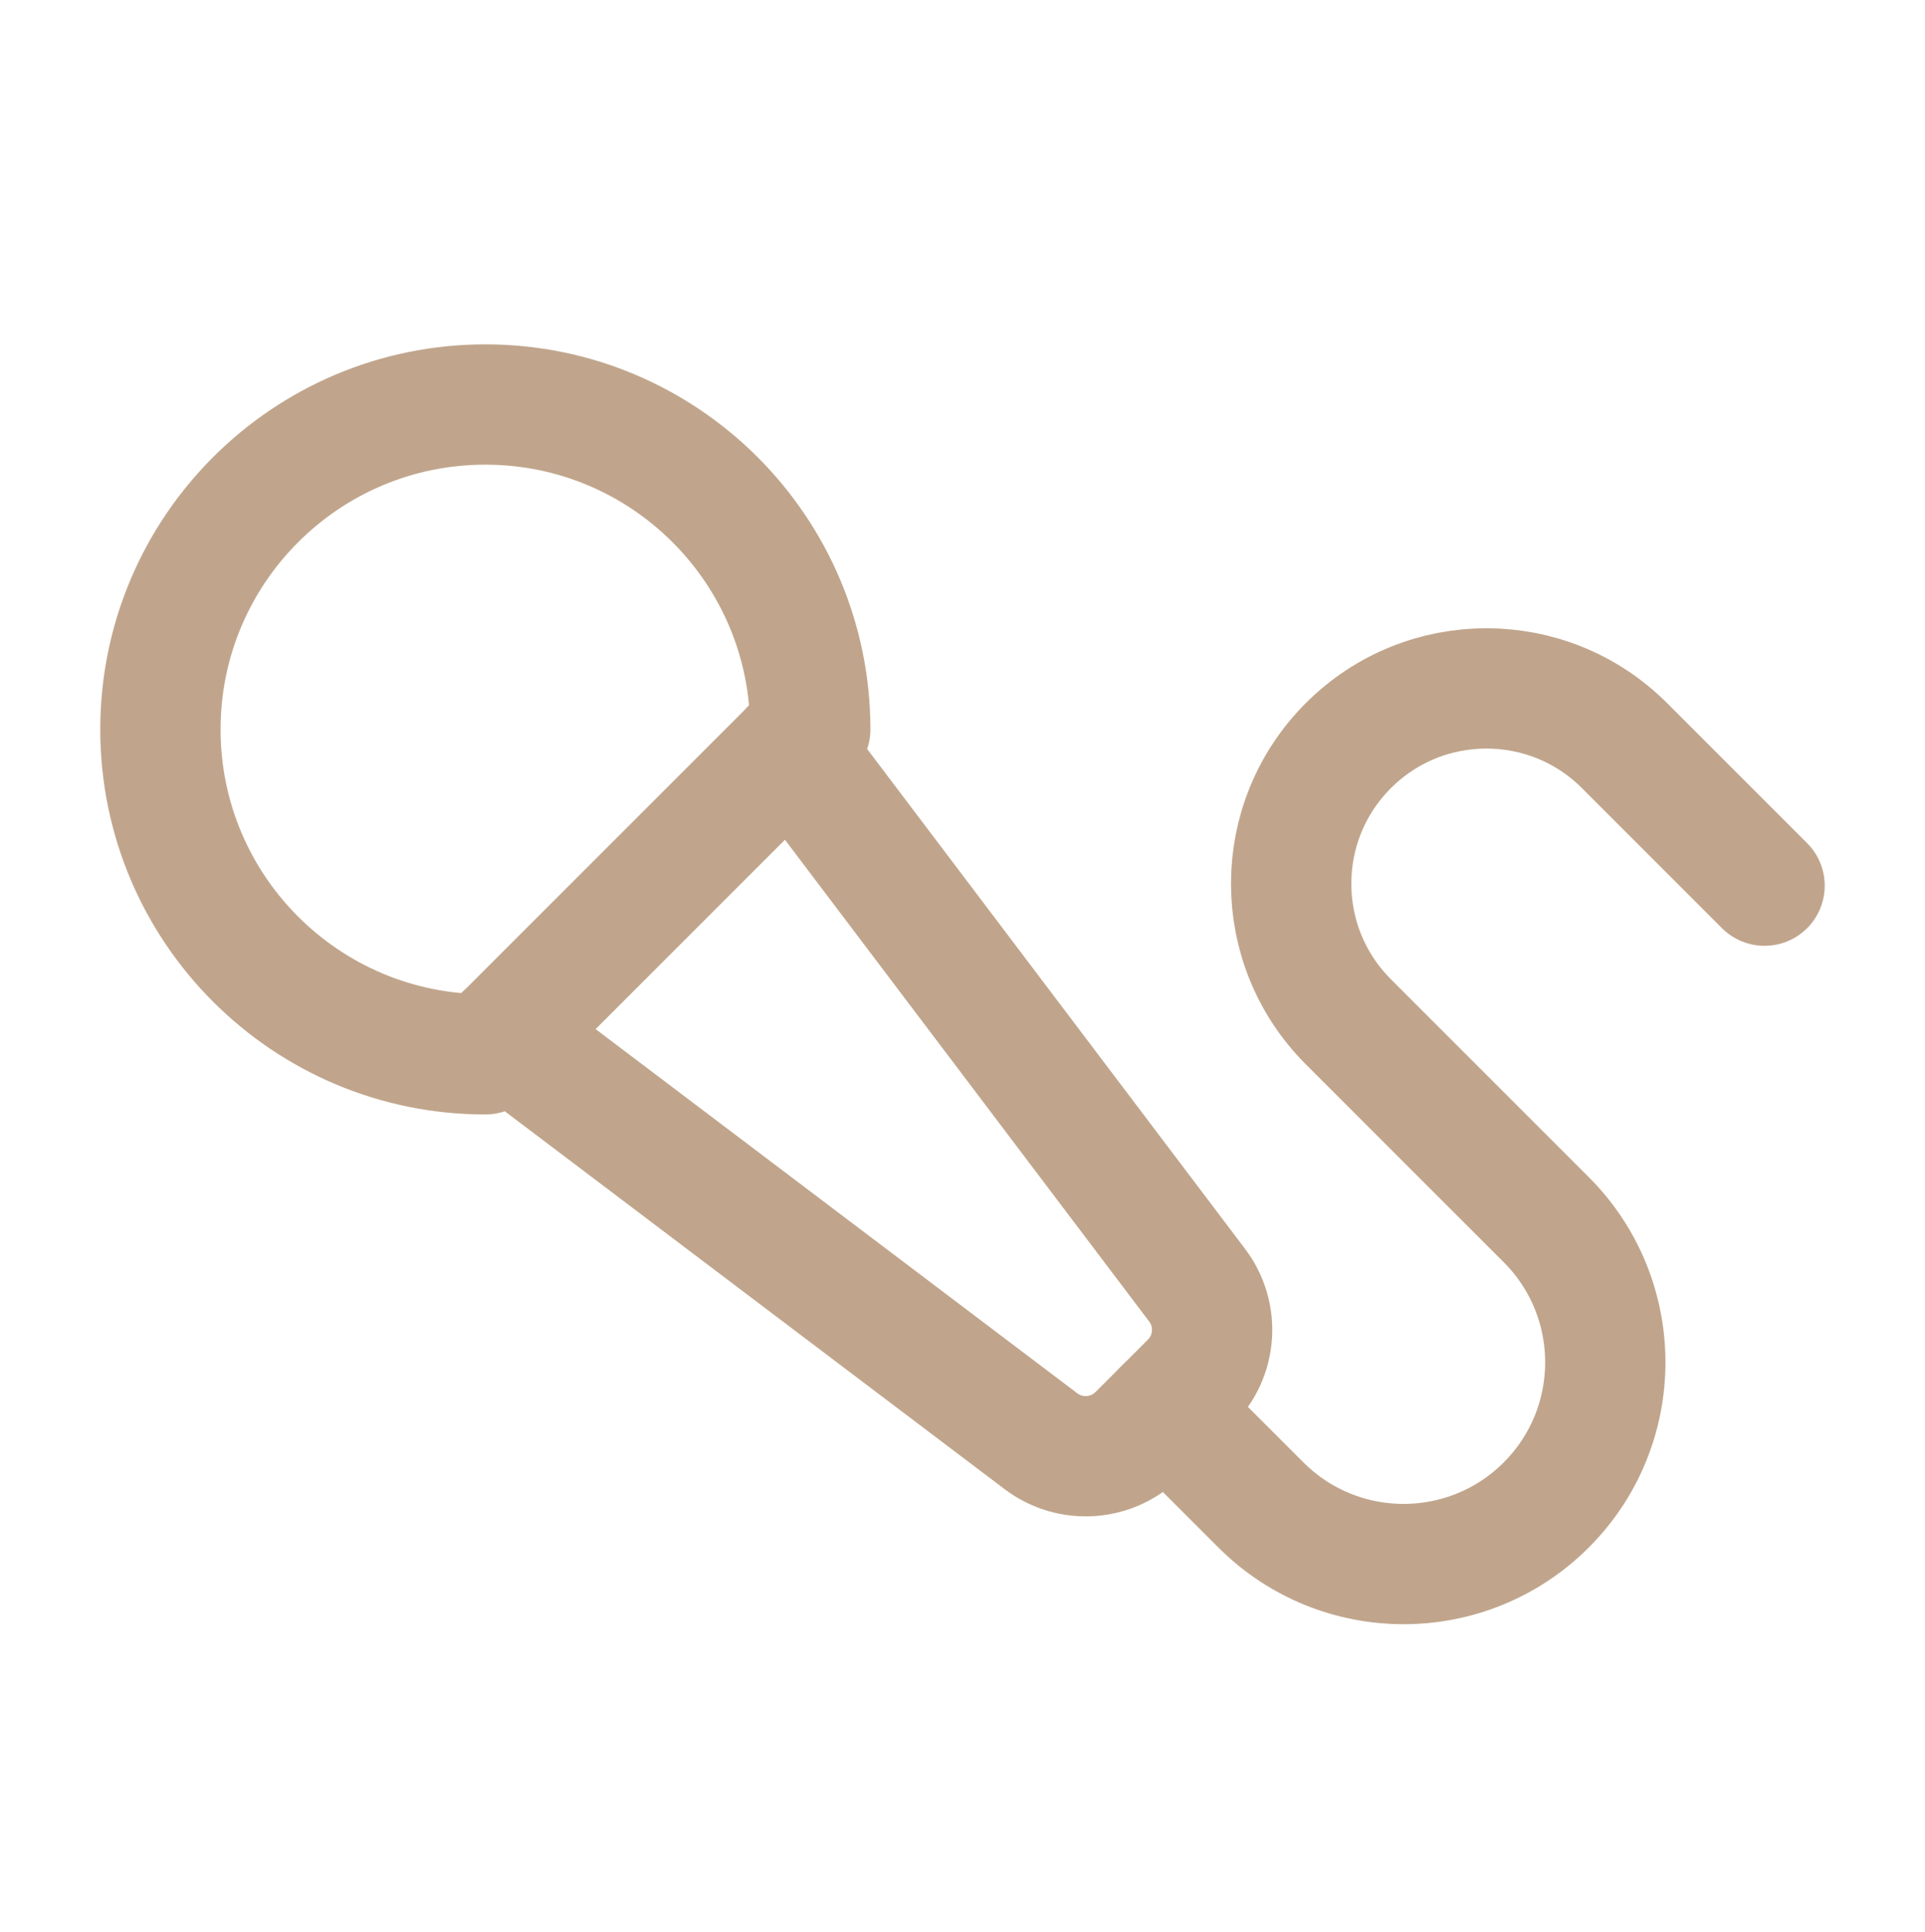
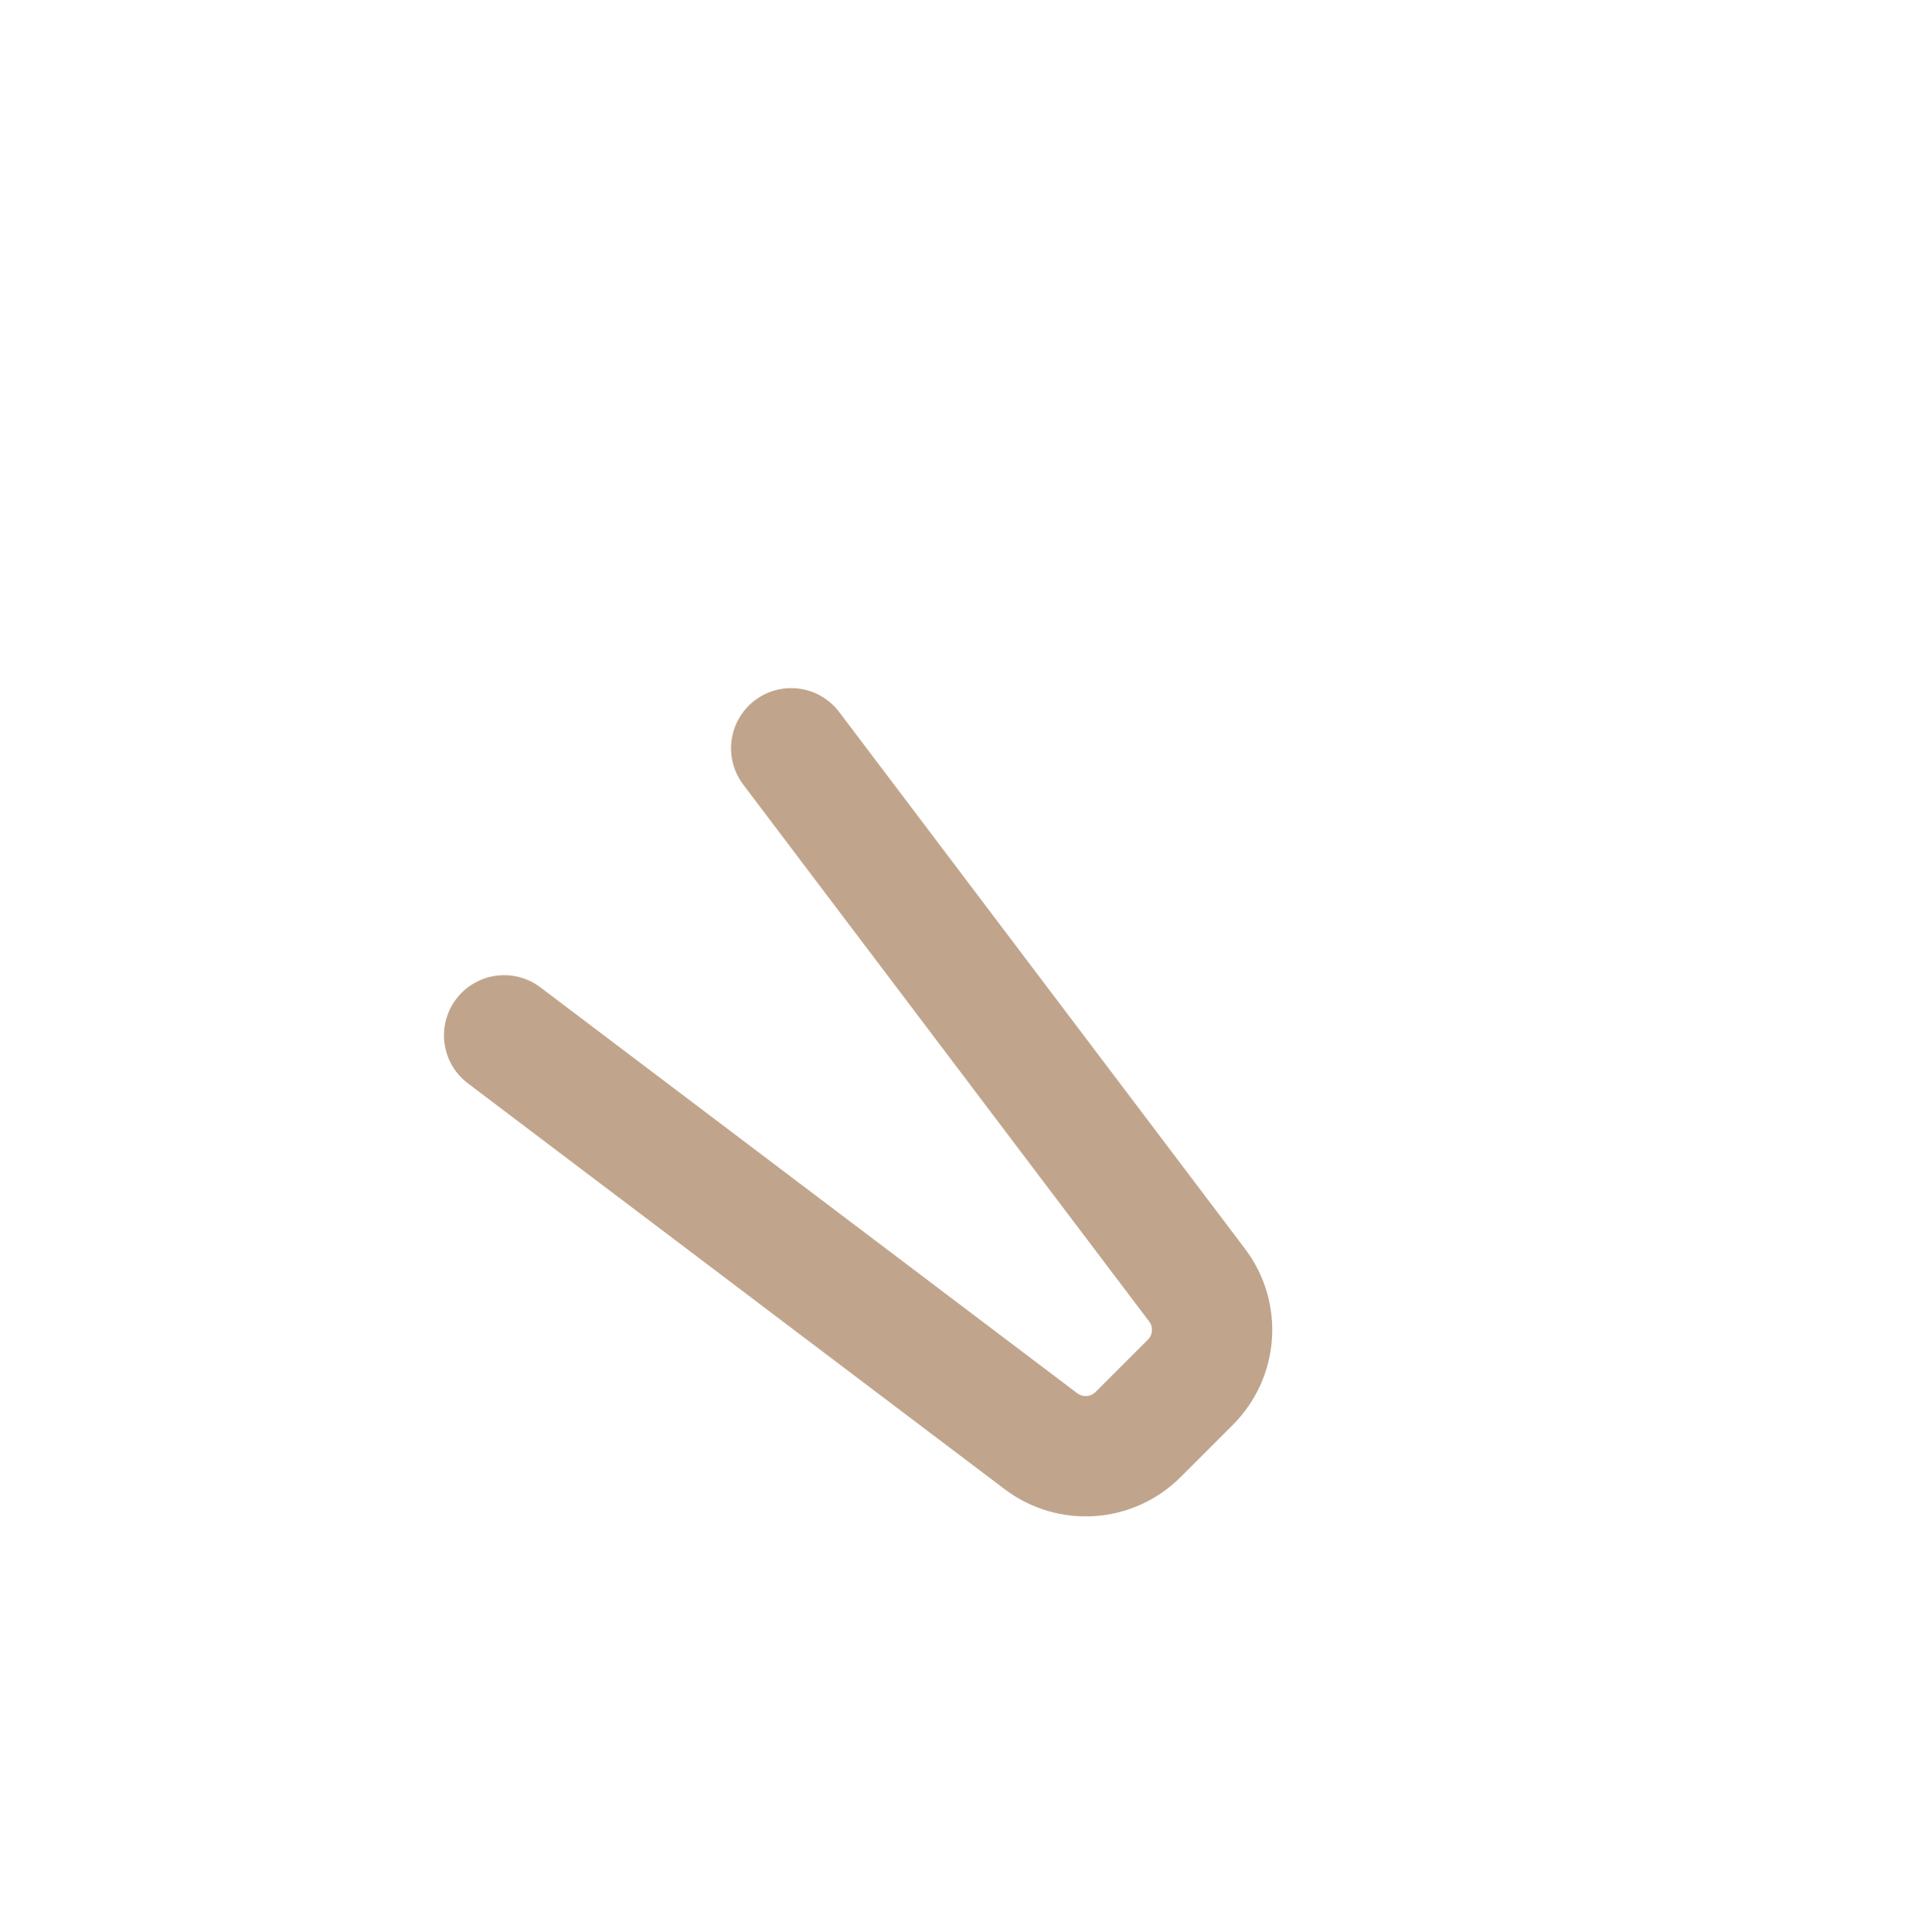
<svg xmlns="http://www.w3.org/2000/svg" width="277" height="278" viewBox="0 0 277 278" fill="none">
-   <path fill-rule="evenodd" clip-rule="evenodd" d="M69.839 151.706L116.595 104.951C116.583 79.144 95.658 58.207 69.839 58.207C44.021 58.207 23.084 79.144 23.084 104.962C23.084 130.781 44.021 151.706 69.839 151.706Z" stroke="#C0A58C" stroke-width="17.312" stroke-linecap="round" stroke-linejoin="round" />
  <path d="M113.849 107.668L172.261 184.928C175.47 189.175 175.054 195.131 171.292 198.893L163.766 206.418C160.004 210.181 154.048 210.585 149.801 207.388L72.541 148.976" stroke="#C0A58C" stroke-width="17.312" stroke-linecap="round" stroke-linejoin="round" />
-   <path d="M253.913 127.439L233.761 107.287C222.785 96.311 204.999 96.311 194.023 107.287V107.287C183.047 118.263 183.047 136.049 194.023 147.025L208.589 161.59L222.497 175.498C233.83 186.832 233.83 205.218 222.497 216.552V216.552C211.163 227.886 192.777 227.886 181.443 216.552L167.535 202.644" stroke="#C0A58C" stroke-width="17.312" stroke-linecap="round" stroke-linejoin="round" />
</svg>